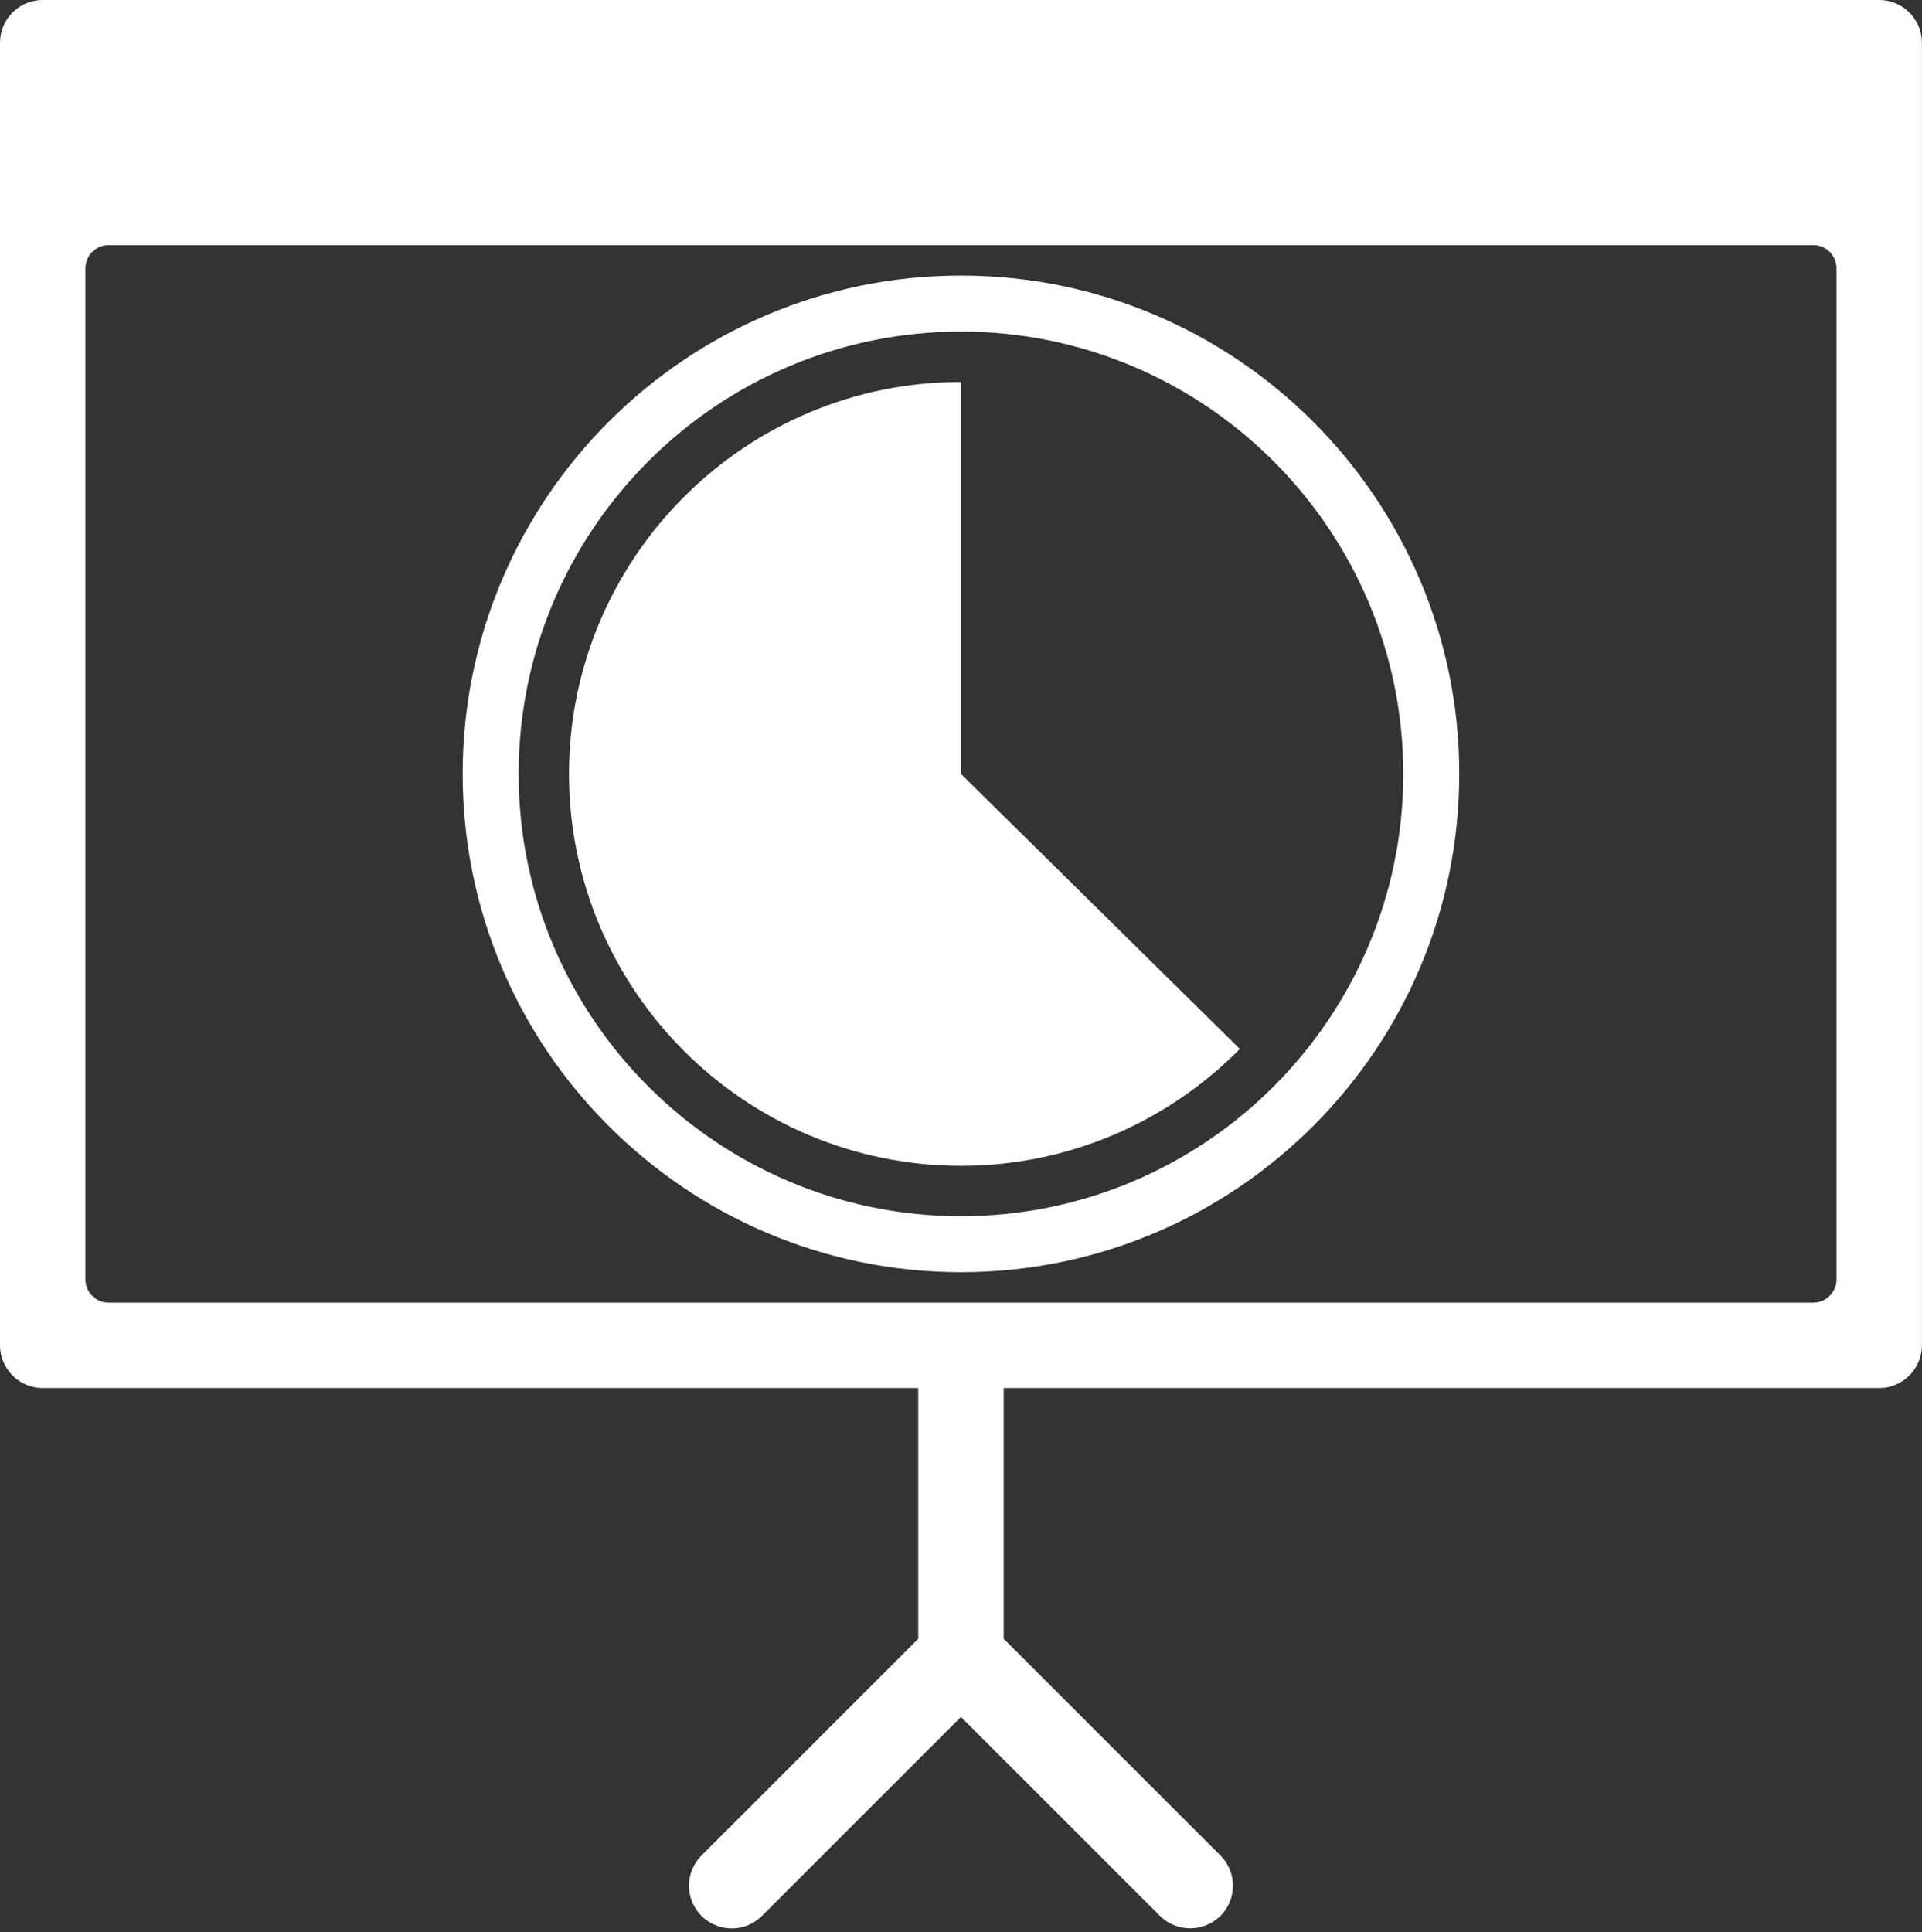
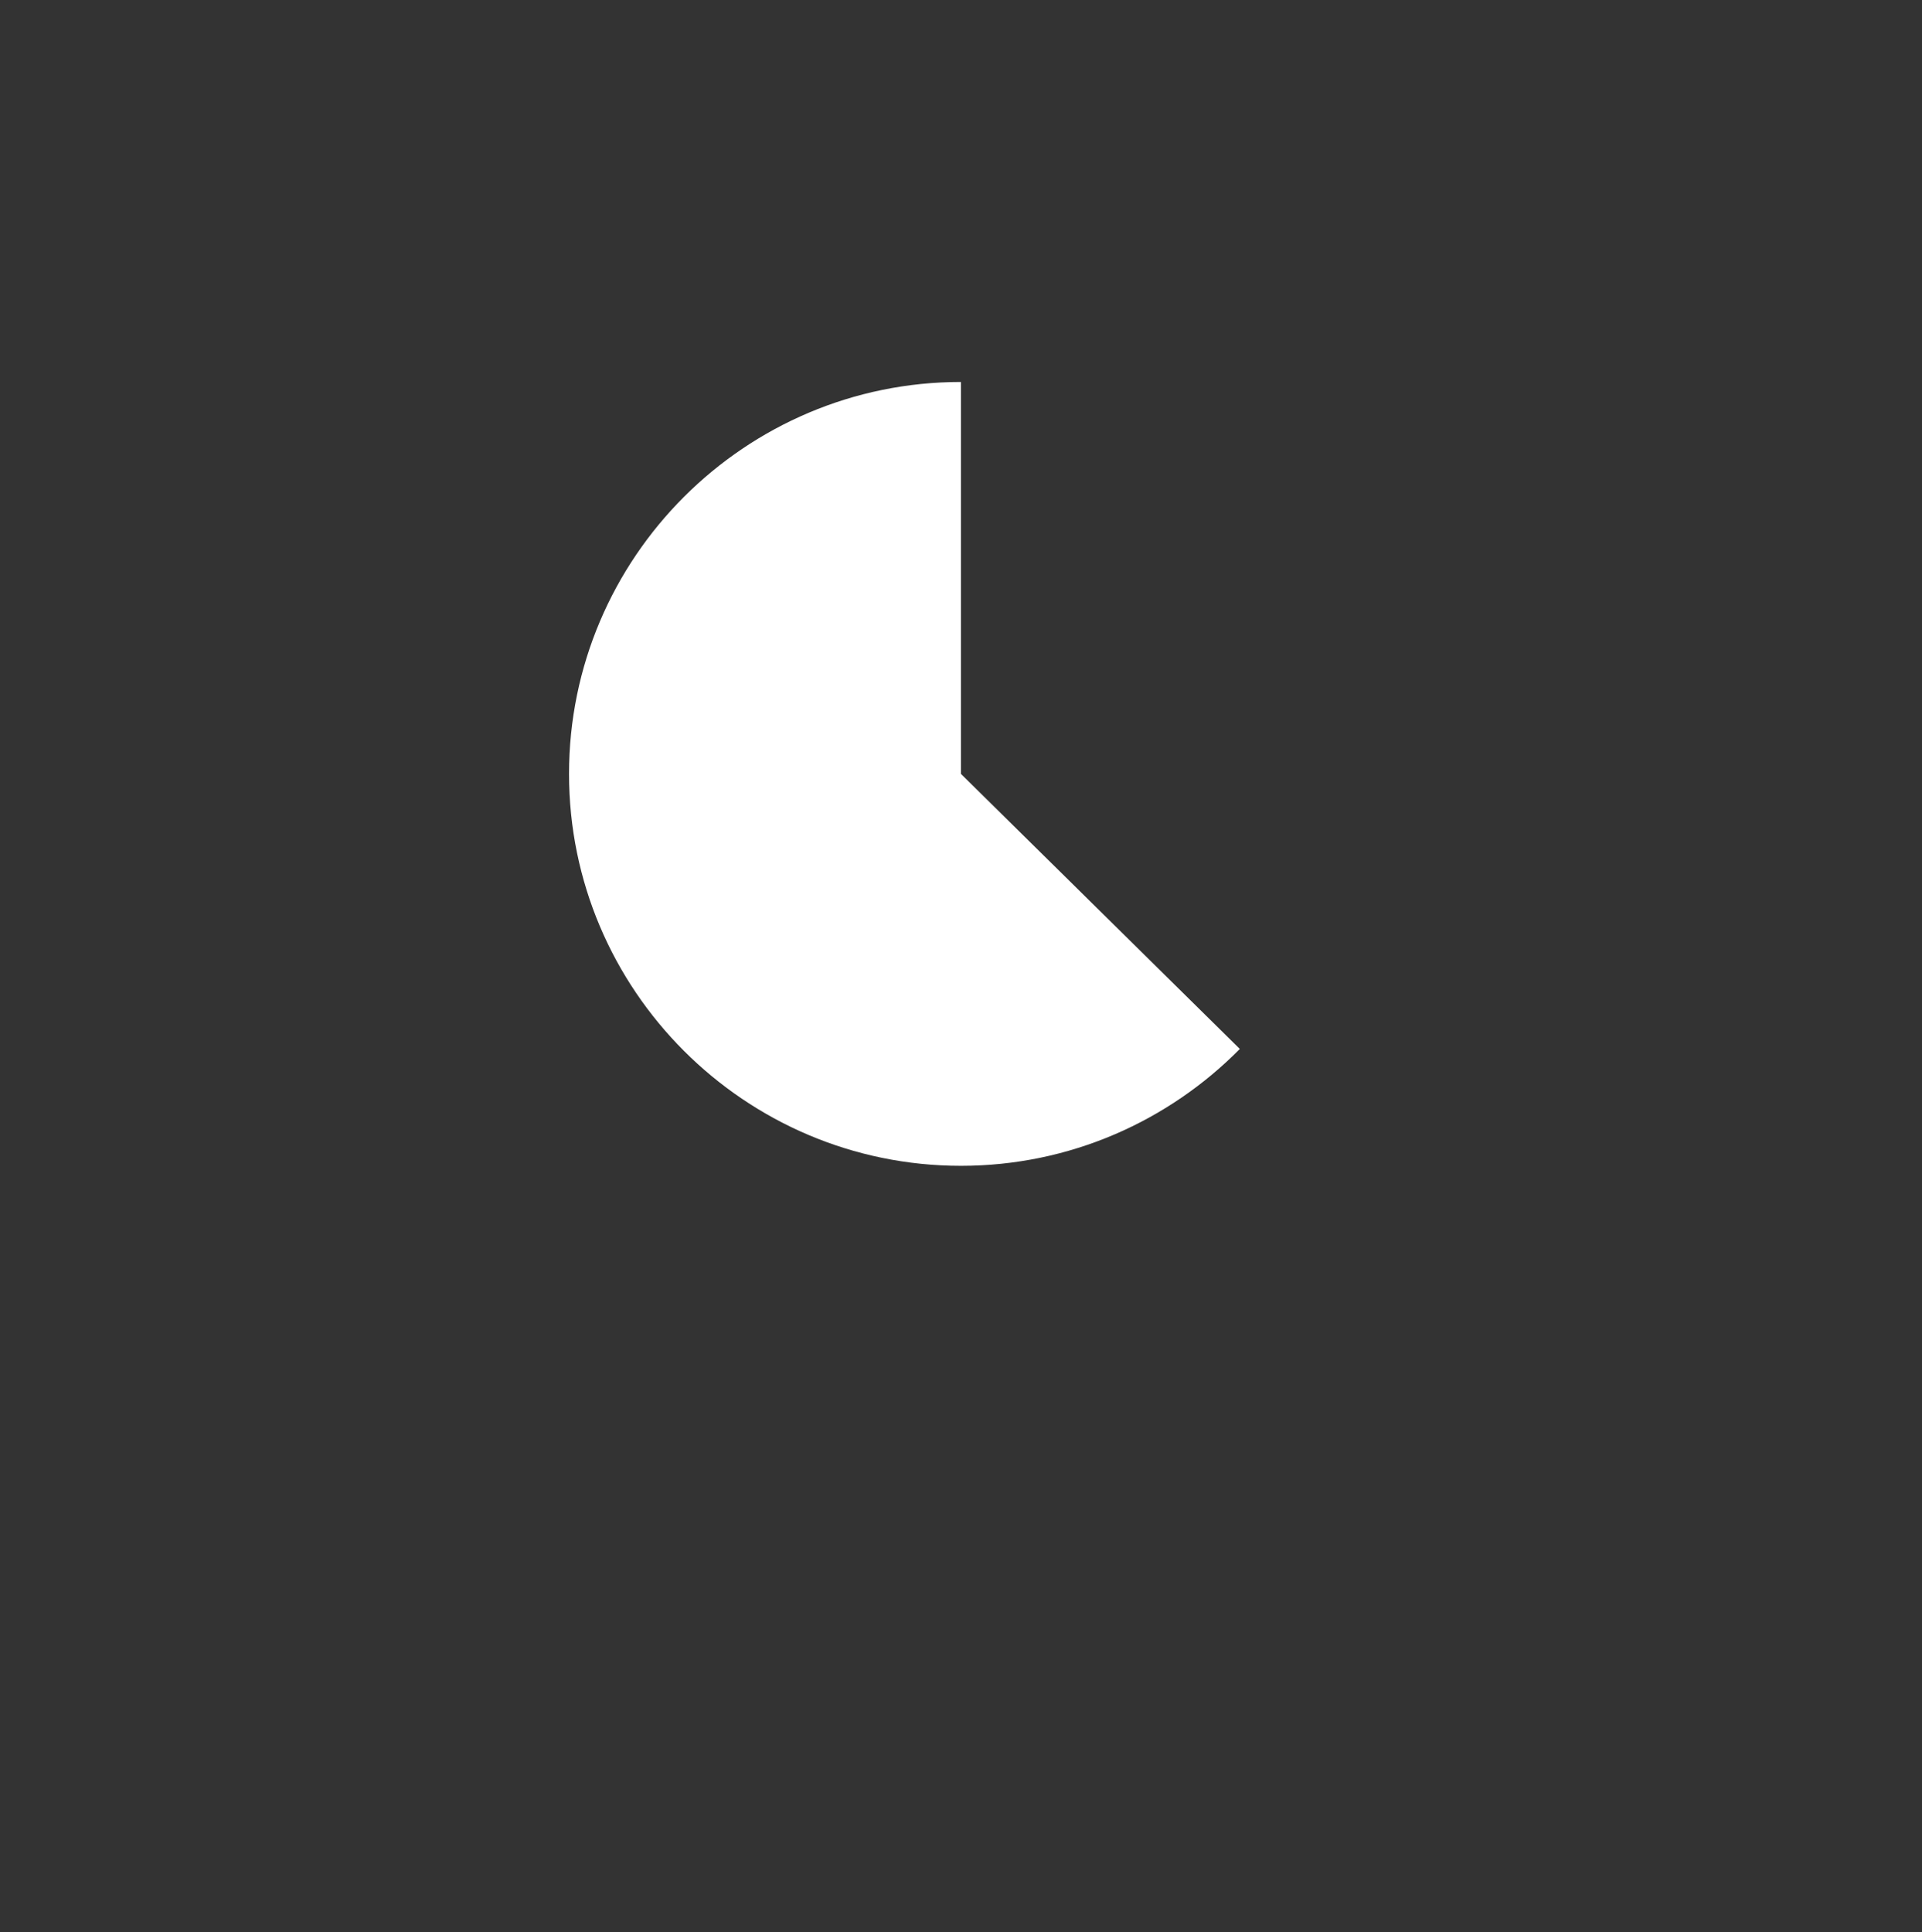
<svg xmlns="http://www.w3.org/2000/svg" fill="#ffffff" height="300.6" preserveAspectRatio="xMidYMid meet" version="1" viewBox="0.0 0.0 299.0 300.6" width="299" zoomAndPan="magnify">
  <rect x="0.0" y="0.0" width="299.0" height="300.6" fill="#333333" stroke="none" />
  <g id="change1_1">
-     <path d="M149.493,42.872c-42.745,0-77.52,34.776-77.52,77.52c0,42.744,34.775,77.52,77.52,77.52c42.745,0,77.52-34.776,77.52-77.52 C227.013,77.648,192.238,42.872,149.493,42.872z M149.493,189.202c-37.942,0-68.81-30.868-68.81-68.81s30.868-68.81,68.81-68.81 c37.942,0,68.81,30.868,68.81,68.81S187.435,189.202,149.493,189.202z" fill="inherit" />
    <path d="M149.493,120.392V59.421c-33.619,0-60.971,27.352-60.971,60.971s27.352,60.971,60.971,60.971 c16.959,0,32.318-6.966,43.381-18.181L149.493,120.392" fill="inherit" />
-     <path d="M292.343,0H6.644C2.99,0,0,2.957,0,6.644v202.647c0,3.654,2.99,6.644,6.644,6.644h136.205v39.001l-33.719,33.719 c-2.591,2.591-2.591,6.81,0,9.402c2.625,2.591,6.81,2.591,9.402,0l30.962-30.962l30.962,30.962c1.296,1.295,2.99,1.927,4.684,1.927 c1.694,0,3.389-0.631,4.718-1.927c2.591-2.591,2.591-6.81,0-9.402l-33.719-33.719v-39.001h136.205c3.654,0,6.644-2.99,6.644-6.644 V6.644C298.987,2.957,295.997,0,292.343,0z M282.094,202.647H16.893c-1.991,0-3.604-1.614-3.604-3.605v-157.3 c0-1.991,1.614-3.605,3.604-3.605h265.201c1.991,0,3.604,1.614,3.604,3.605v157.3C285.698,201.033,284.085,202.647,282.094,202.647 z" fill="inherit" />
  </g>
</svg>